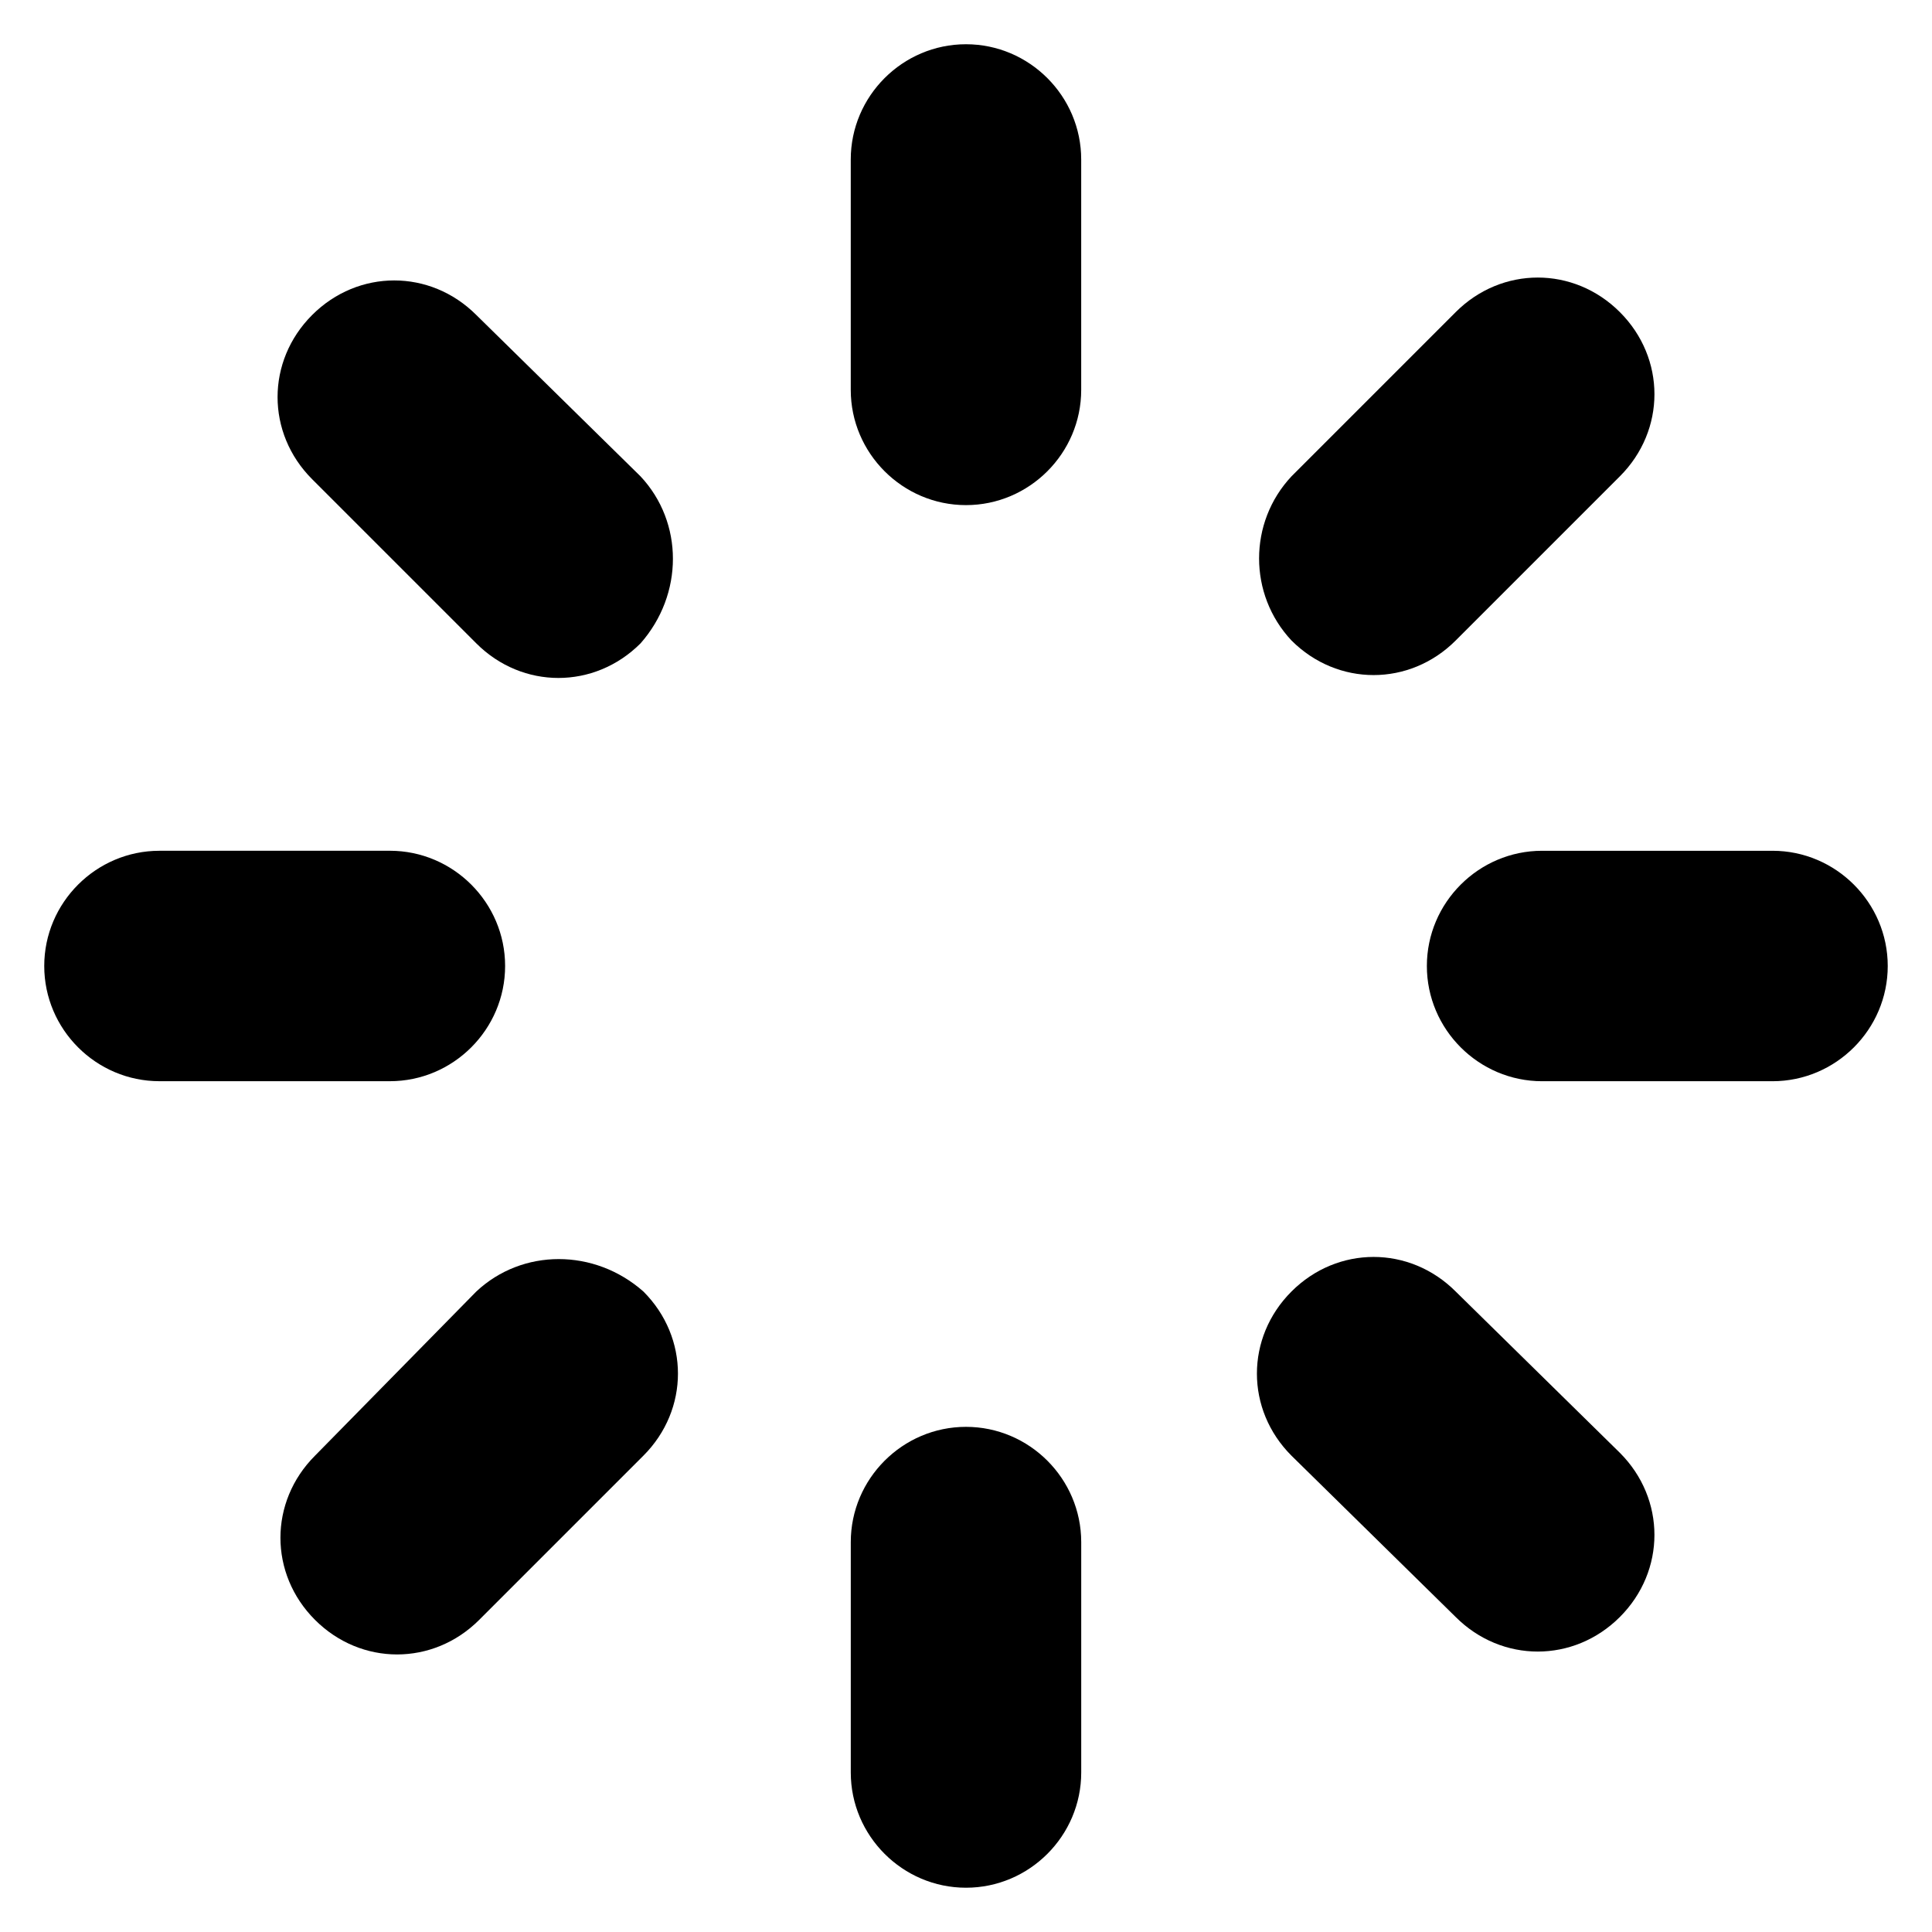
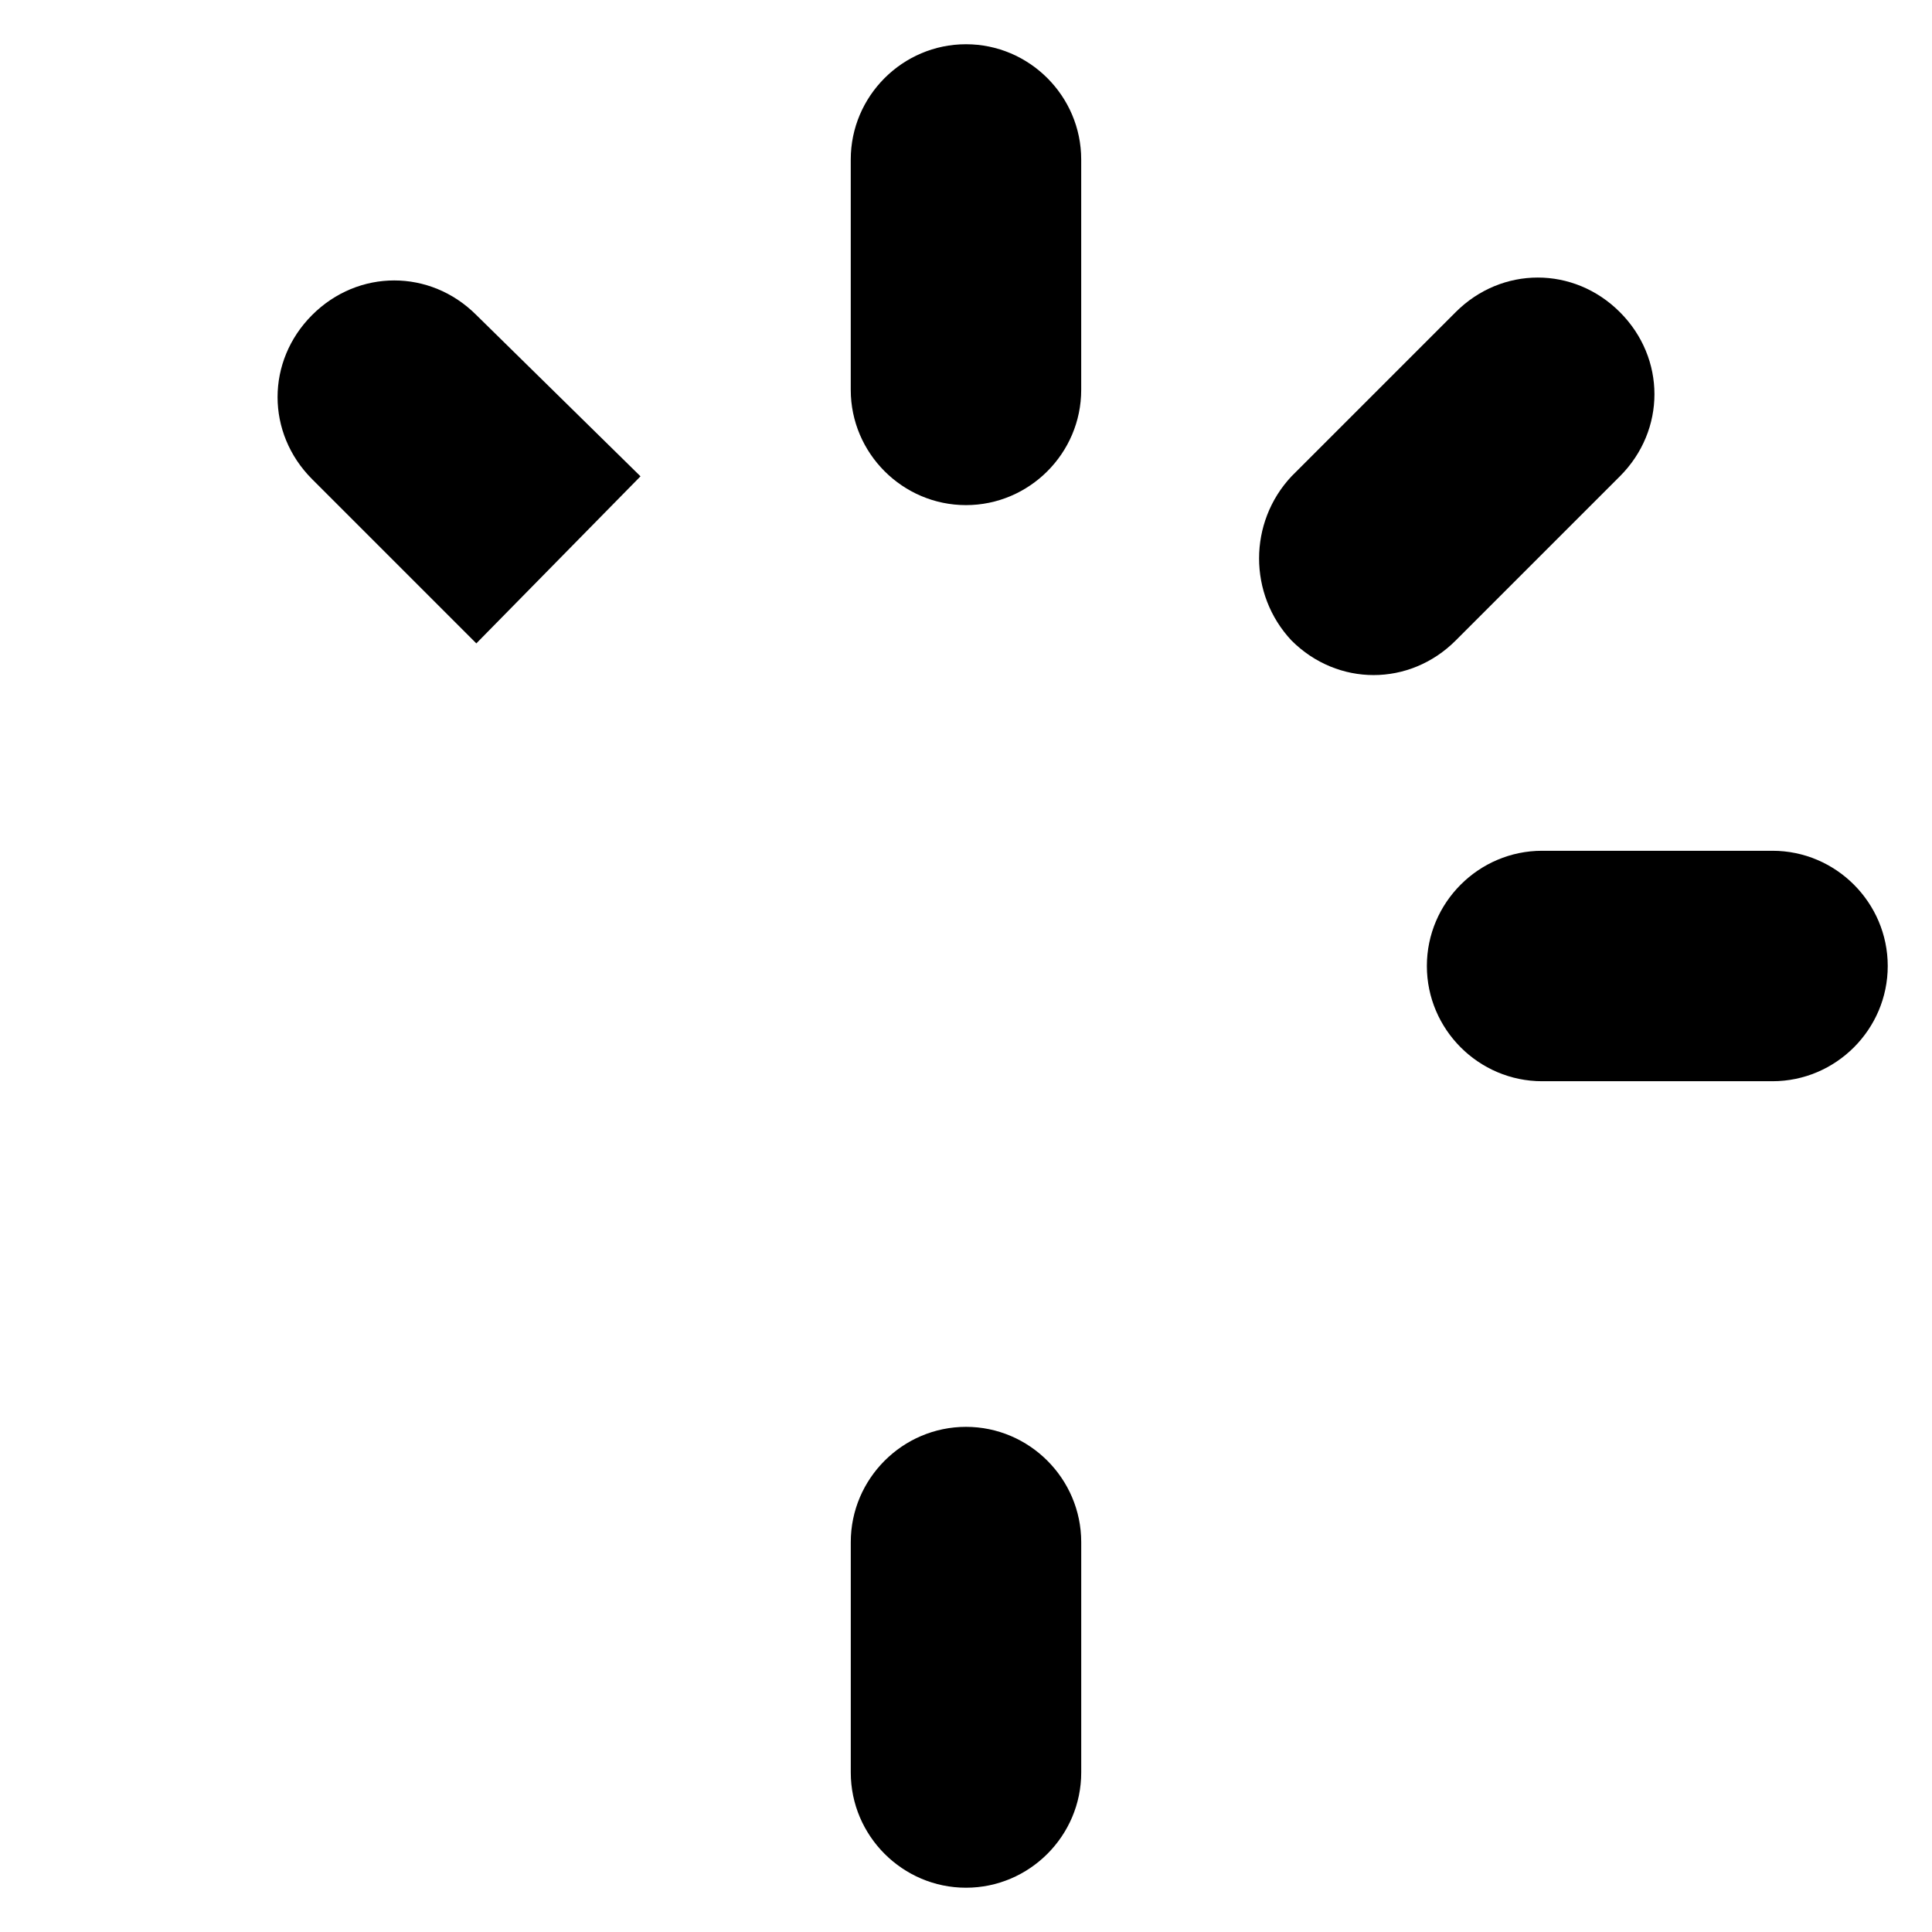
<svg xmlns="http://www.w3.org/2000/svg" fill="#000000" width="800px" height="800px" version="1.1" viewBox="144 144 512 512">
  <g>
    <path d="m430.53 186.26c0-16.793-13.742-30.535-30.535-30.535-16.793 0-30.535 13.742-30.535 30.535v61.066c0 16.793 13.742 30.535 30.535 30.535 16.793 0 30.535-13.742 30.535-30.535z" />
    <path d="m400 522.13c-16.793 0-30.535 13.742-30.535 30.535v61.066c0 16.793 13.742 30.535 30.535 30.535s30.535-13.742 30.535-30.535v-61.066c-0.004-16.793-13.742-30.535-30.535-30.535z" />
-     <path d="m313.74 270.23-43.508-42.75c-12.215-12.215-31.297-12.215-43.512 0-12.215 12.215-12.215 31.297 0 43.512l43.512 43.512c12.215 12.215 31.297 12.215 43.512 0 11.449-12.977 11.449-32.062-0.004-44.273z" />
-     <path d="m529.77 572.52c12.215 12.215 31.297 12.215 43.512 0s12.215-31.297 0-43.512l-43.512-42.746c-12.215-12.215-31.297-12.215-43.512 0-12.215 12.215-12.215 31.297 0 43.512z" />
-     <path d="m186.26 430.53h61.066c16.793 0 30.535-13.742 30.535-30.535 0-16.793-13.742-30.535-30.535-30.535l-61.066 0.004c-16.793 0-30.535 13.742-30.535 30.535s13.742 30.531 30.535 30.531z" />
+     <path d="m313.74 270.23-43.508-42.75c-12.215-12.215-31.297-12.215-43.512 0-12.215 12.215-12.215 31.297 0 43.512l43.512 43.512z" />
    <path d="m644.27 400c0-16.793-13.742-30.535-30.535-30.535h-61.066c-16.793 0-30.535 13.742-30.535 30.535s13.742 30.535 30.535 30.535h61.066c16.797-0.004 30.535-13.742 30.535-30.535z" />
-     <path d="m270.23 486.26-42.75 43.512c-12.215 12.215-12.215 31.297 0 43.512 12.215 12.215 31.297 12.215 43.512 0l43.512-43.512c12.215-12.215 12.215-31.297 0-43.512-12.977-11.453-32.062-11.453-44.273 0z" />
    <path d="m486.26 313.74c12.215 12.215 31.297 12.215 43.512 0l43.512-43.512c12.215-12.215 12.215-31.297 0-43.512s-31.297-12.215-43.512 0l-43.512 43.516c-11.453 12.211-11.453 31.297 0 43.508z" />
  </g>
</svg>